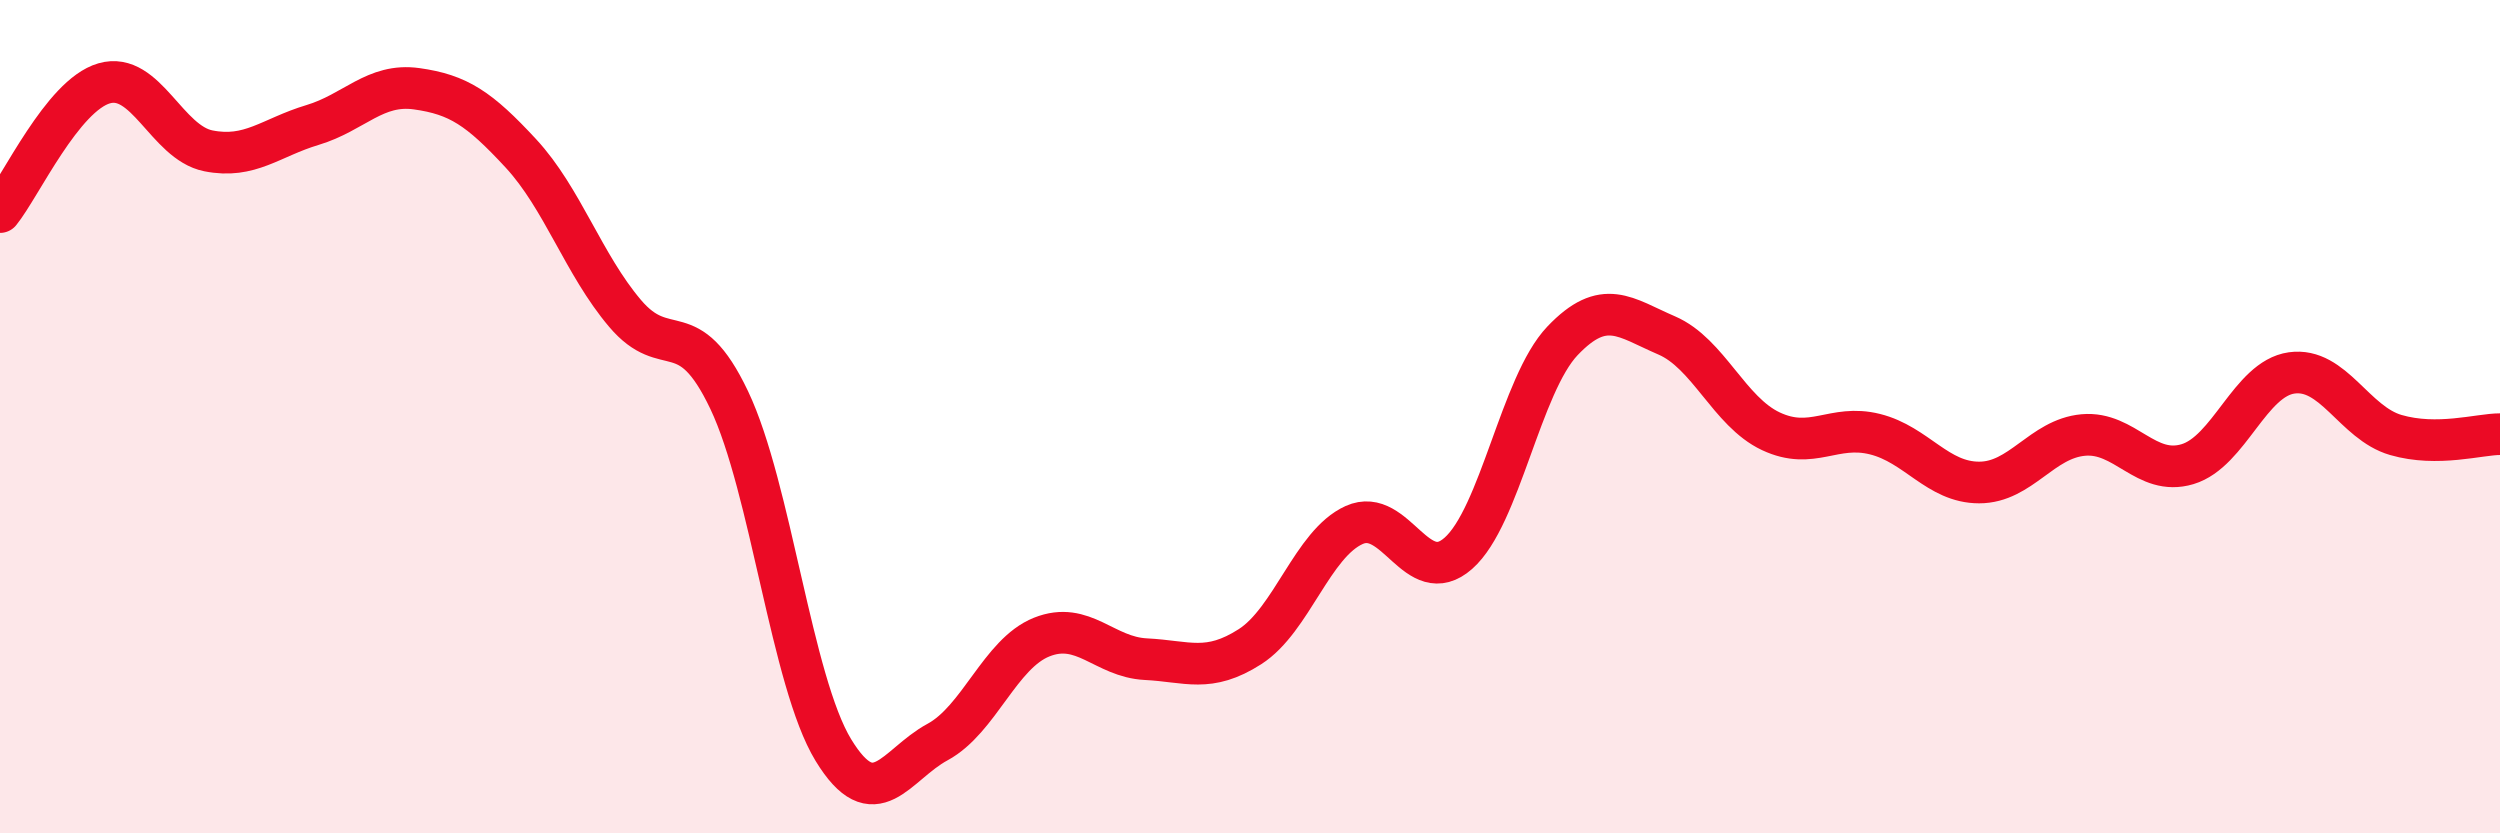
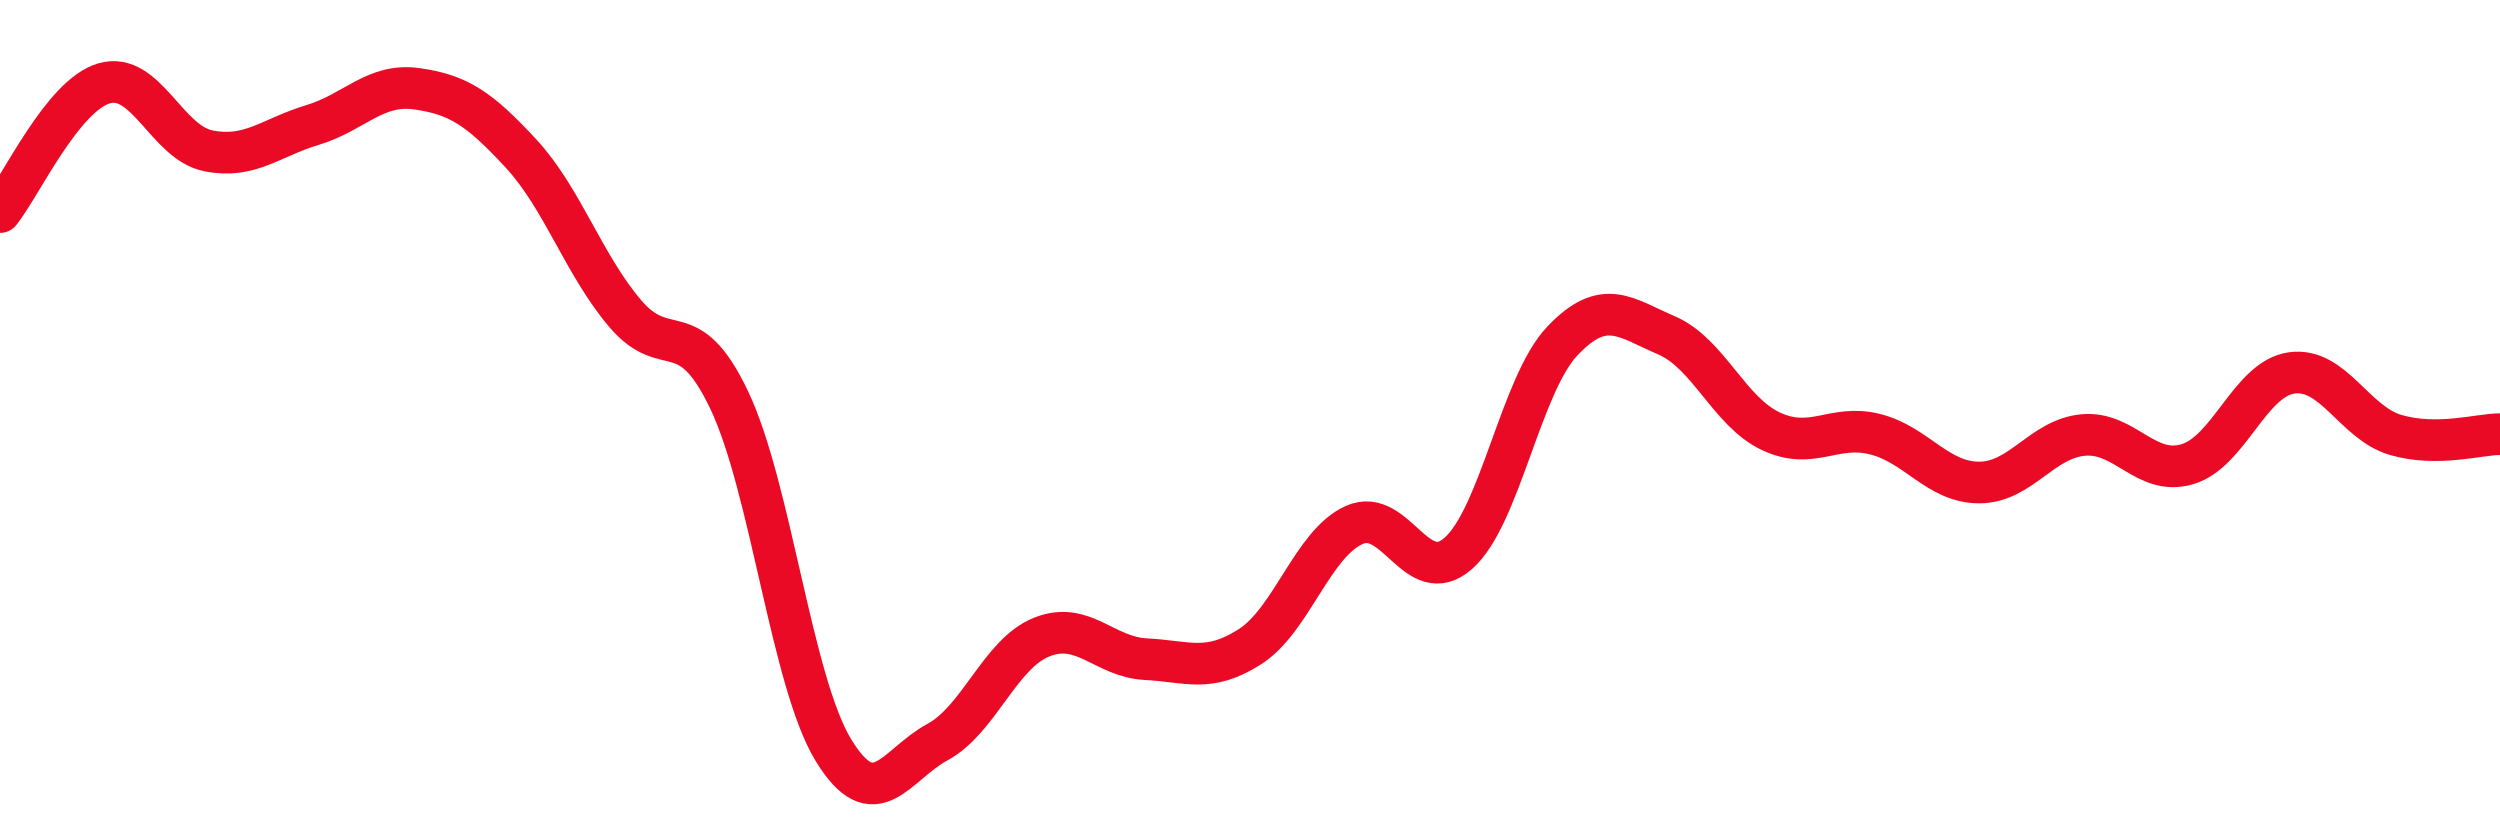
<svg xmlns="http://www.w3.org/2000/svg" width="60" height="20" viewBox="0 0 60 20">
-   <path d="M 0,5.09 C 0.5,4.47 1.5,2.29 2.5,2 C 3.5,1.71 4,3.42 5,3.62 C 6,3.82 6.5,3.3 7.5,3 C 8.5,2.7 9,1.99 10,2.13 C 11,2.27 11.5,2.6 12.5,3.68 C 13.5,4.76 14,6.34 15,7.52 C 16,8.7 16.5,7.5 17.5,9.6 C 18.5,11.7 19,16.36 20,18 C 21,19.64 21.5,18.35 22.5,17.81 C 23.5,17.27 24,15.69 25,15.29 C 26,14.89 26.5,15.77 27.5,15.82 C 28.5,15.87 29,16.16 30,15.52 C 31,14.88 31.5,13.05 32.5,12.6 C 33.5,12.15 34,14.16 35,13.28 C 36,12.4 36.5,9.23 37.5,8.18 C 38.5,7.13 39,7.62 40,8.05 C 41,8.48 41.5,9.88 42.5,10.35 C 43.5,10.82 44,10.17 45,10.42 C 46,10.67 46.5,11.58 47.5,11.58 C 48.5,11.58 49,10.53 50,10.44 C 51,10.35 51.5,11.44 52.5,11.14 C 53.5,10.84 54,9.09 55,8.95 C 56,8.81 56.5,10.15 57.5,10.44 C 58.5,10.73 59.5,10.42 60,10.42L60 20L0 20Z" fill="#EB0A25" opacity="0.1" stroke-linecap="round" stroke-linejoin="round" />
  <path d="M 0,5.09 C 0.5,4.47 1.5,2.29 2.5,2 C 3.5,1.71 4,3.42 5,3.62 C 6,3.82 6.5,3.3 7.5,3 C 8.5,2.7 9,1.99 10,2.13 C 11,2.27 11.5,2.6 12.5,3.68 C 13.5,4.76 14,6.34 15,7.52 C 16,8.7 16.5,7.5 17.5,9.6 C 18.5,11.7 19,16.36 20,18 C 21,19.64 21.5,18.35 22.5,17.81 C 23.5,17.27 24,15.69 25,15.29 C 26,14.89 26.5,15.77 27.5,15.82 C 28.5,15.87 29,16.16 30,15.52 C 31,14.88 31.5,13.05 32.5,12.6 C 33.5,12.15 34,14.16 35,13.28 C 36,12.4 36.5,9.23 37.5,8.18 C 38.5,7.13 39,7.62 40,8.05 C 41,8.48 41.5,9.88 42.5,10.35 C 43.5,10.82 44,10.17 45,10.42 C 46,10.67 46.5,11.58 47.5,11.58 C 48.5,11.58 49,10.53 50,10.44 C 51,10.35 51.5,11.44 52.5,11.14 C 53.5,10.84 54,9.09 55,8.95 C 56,8.81 56.5,10.15 57.5,10.44 C 58.5,10.73 59.5,10.42 60,10.42" stroke="#EB0A25" stroke-width="1" fill="none" stroke-linecap="round" stroke-linejoin="round" />
</svg>